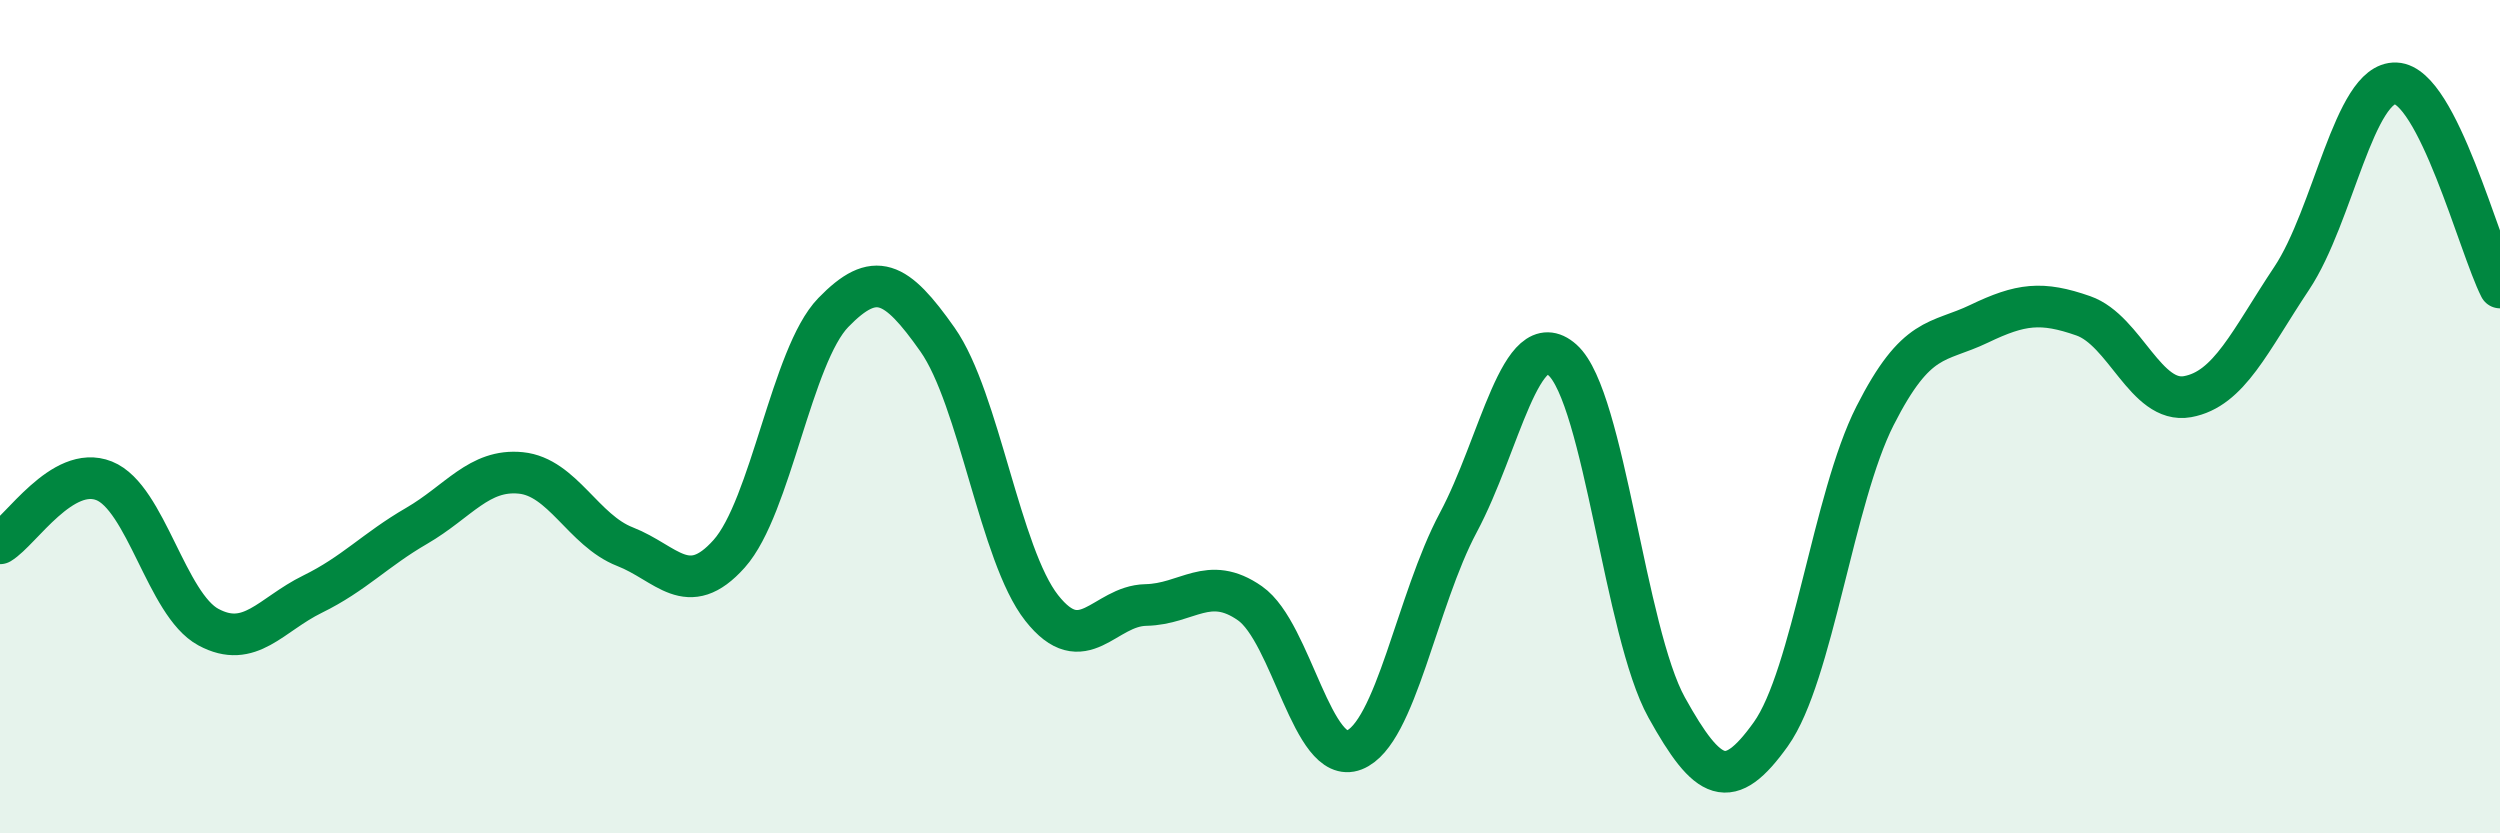
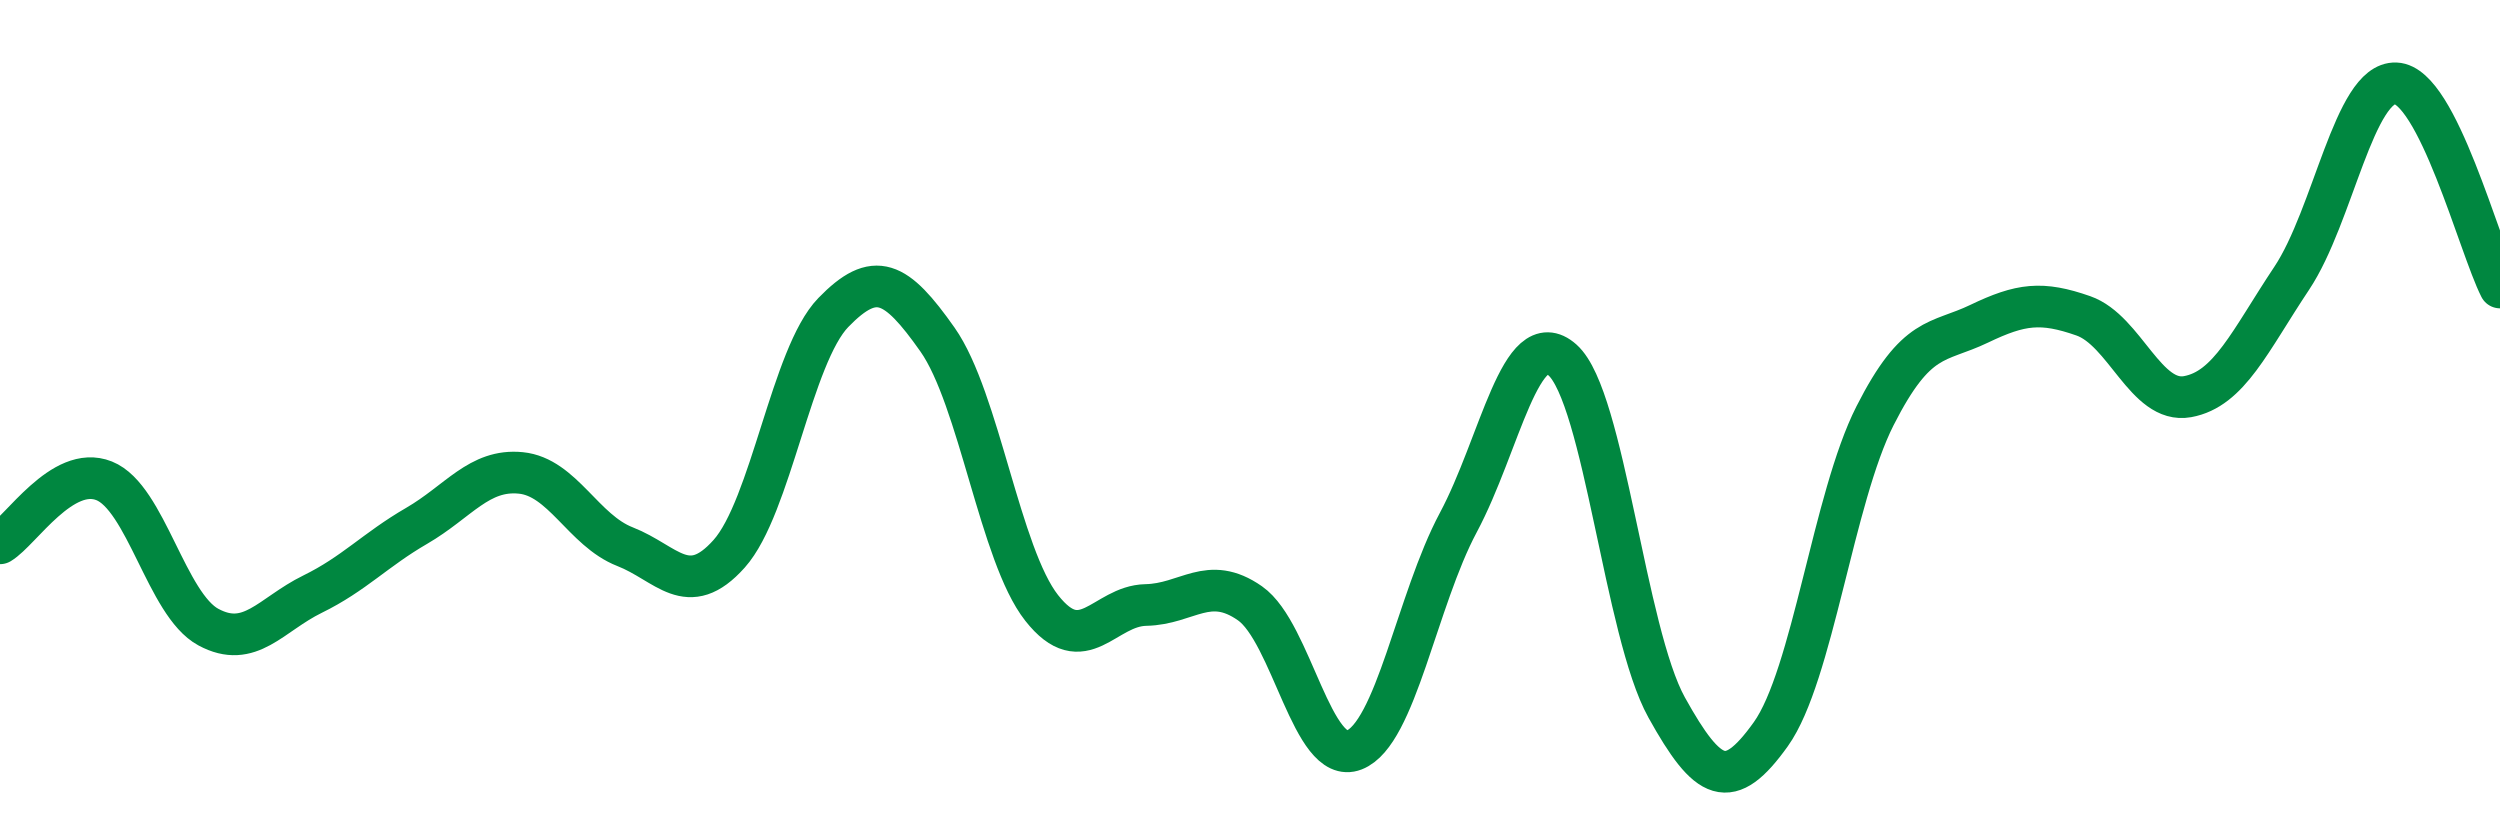
<svg xmlns="http://www.w3.org/2000/svg" width="60" height="20" viewBox="0 0 60 20">
-   <path d="M 0,13.04 C 0.5,12.74 1.5,11.14 2.5,11.54 C 3.5,11.94 4,14.51 5,15.05 C 6,15.59 6.5,14.75 7.5,14.26 C 8.5,13.77 9,13.2 10,12.62 C 11,12.04 11.5,11.25 12.5,11.35 C 13.5,11.45 14,12.73 15,13.12 C 16,13.51 16.5,14.41 17.5,13.29 C 18.5,12.17 19,8.53 20,7.5 C 21,6.47 21.5,6.73 22.5,8.15 C 23.5,9.57 24,13.32 25,14.59 C 26,15.86 26.5,14.54 27.5,14.52 C 28.5,14.5 29,13.78 30,14.48 C 31,15.18 31.5,18.39 32.5,18 C 33.5,17.61 34,14.41 35,12.54 C 36,10.67 36.5,7.75 37.5,8.64 C 38.5,9.53 39,15.18 40,16.98 C 41,18.78 41.5,19.02 42.5,17.62 C 43.5,16.22 44,11.95 45,9.98 C 46,8.01 46.5,8.25 47.5,7.77 C 48.5,7.29 49,7.23 50,7.58 C 51,7.93 51.5,9.7 52.5,9.52 C 53.5,9.34 54,8.18 55,6.68 C 56,5.18 56.5,1.96 57.5,2 C 58.5,2.04 59.5,5.92 60,6.9L60 20L0 20Z" fill="#008740" opacity="0.1" stroke-linecap="round" stroke-linejoin="round" />
  <path d="M 0,13.04 C 0.5,12.74 1.5,11.14 2.5,11.54 C 3.5,11.94 4,14.51 5,15.05 C 6,15.59 6.5,14.75 7.5,14.26 C 8.5,13.77 9,13.2 10,12.62 C 11,12.04 11.5,11.25 12.5,11.35 C 13.5,11.45 14,12.73 15,13.12 C 16,13.51 16.5,14.41 17.5,13.29 C 18.5,12.17 19,8.53 20,7.5 C 21,6.47 21.5,6.73 22.5,8.15 C 23.5,9.57 24,13.32 25,14.59 C 26,15.86 26.5,14.54 27.5,14.52 C 28.5,14.5 29,13.78 30,14.48 C 31,15.18 31.5,18.39 32.5,18 C 33.5,17.61 34,14.41 35,12.54 C 36,10.67 36.5,7.75 37.5,8.64 C 38.5,9.53 39,15.18 40,16.98 C 41,18.78 41.5,19.02 42.5,17.62 C 43.5,16.22 44,11.95 45,9.98 C 46,8.01 46.5,8.25 47.5,7.77 C 48.5,7.29 49,7.23 50,7.58 C 51,7.93 51.5,9.7 52.5,9.52 C 53.5,9.34 54,8.18 55,6.68 C 56,5.18 56.5,1.96 57.5,2 C 58.5,2.04 59.5,5.92 60,6.9" stroke="#008740" stroke-width="1" fill="none" stroke-linecap="round" stroke-linejoin="round" />
</svg>